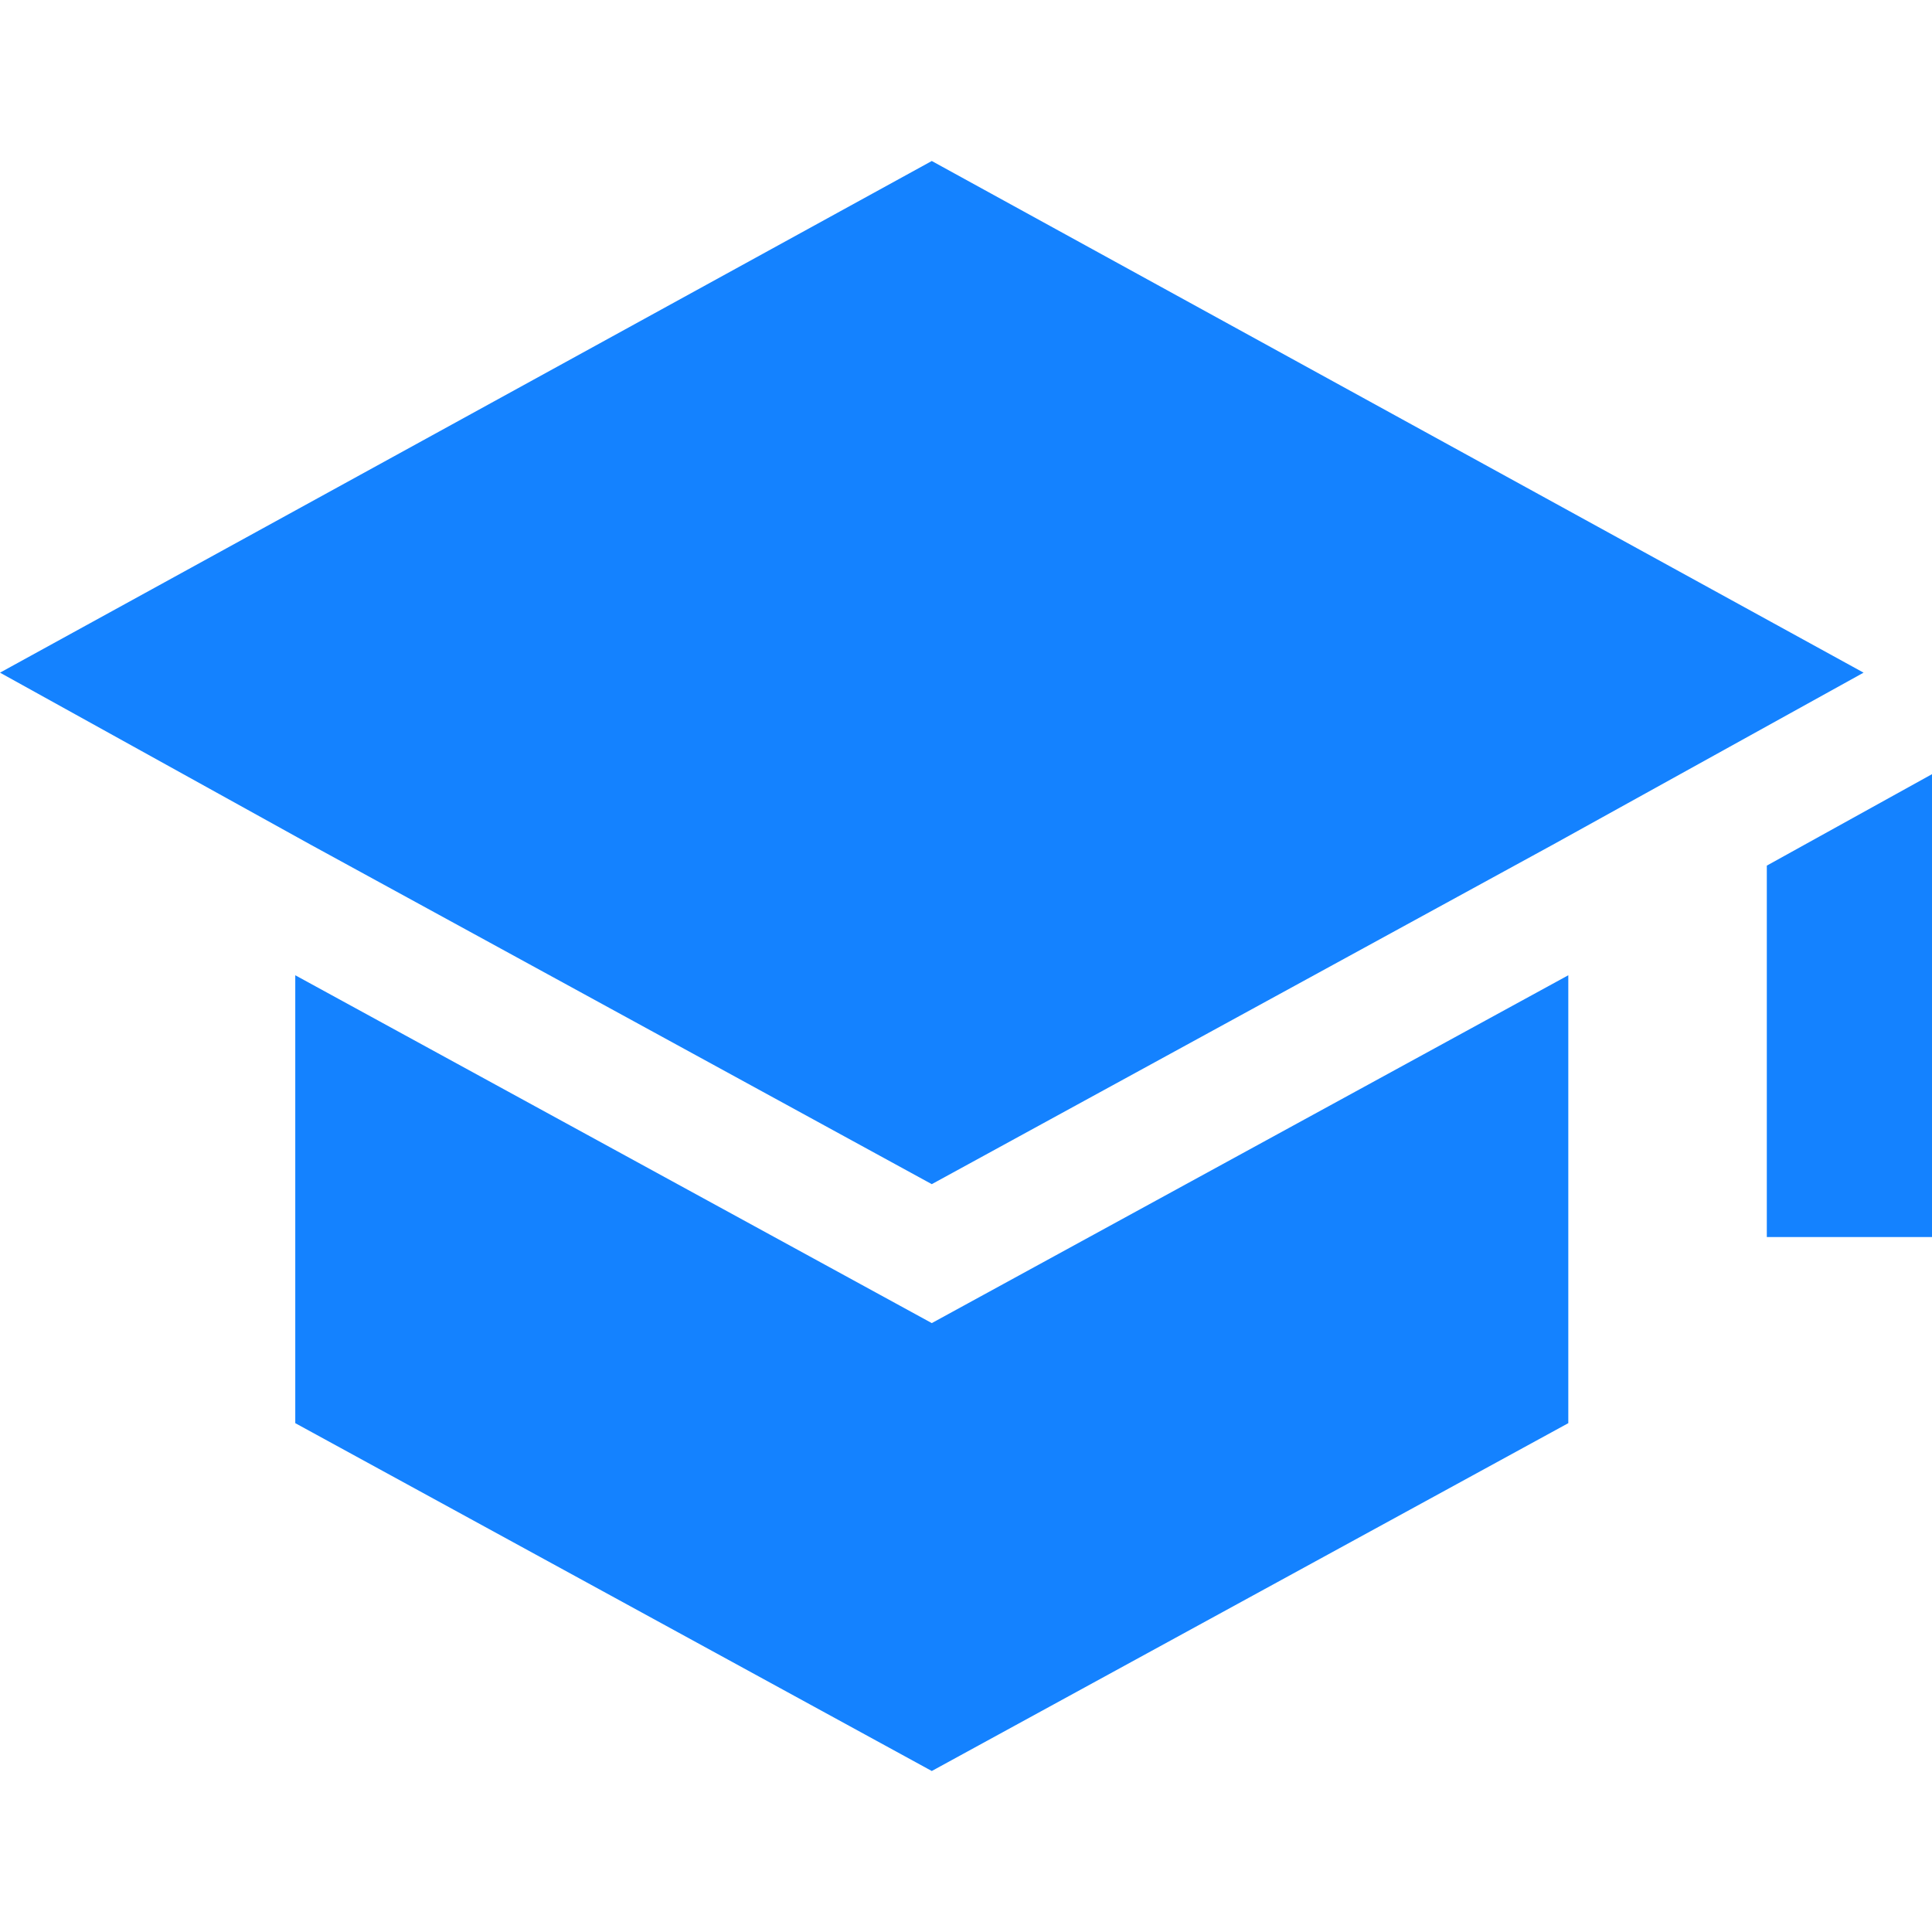
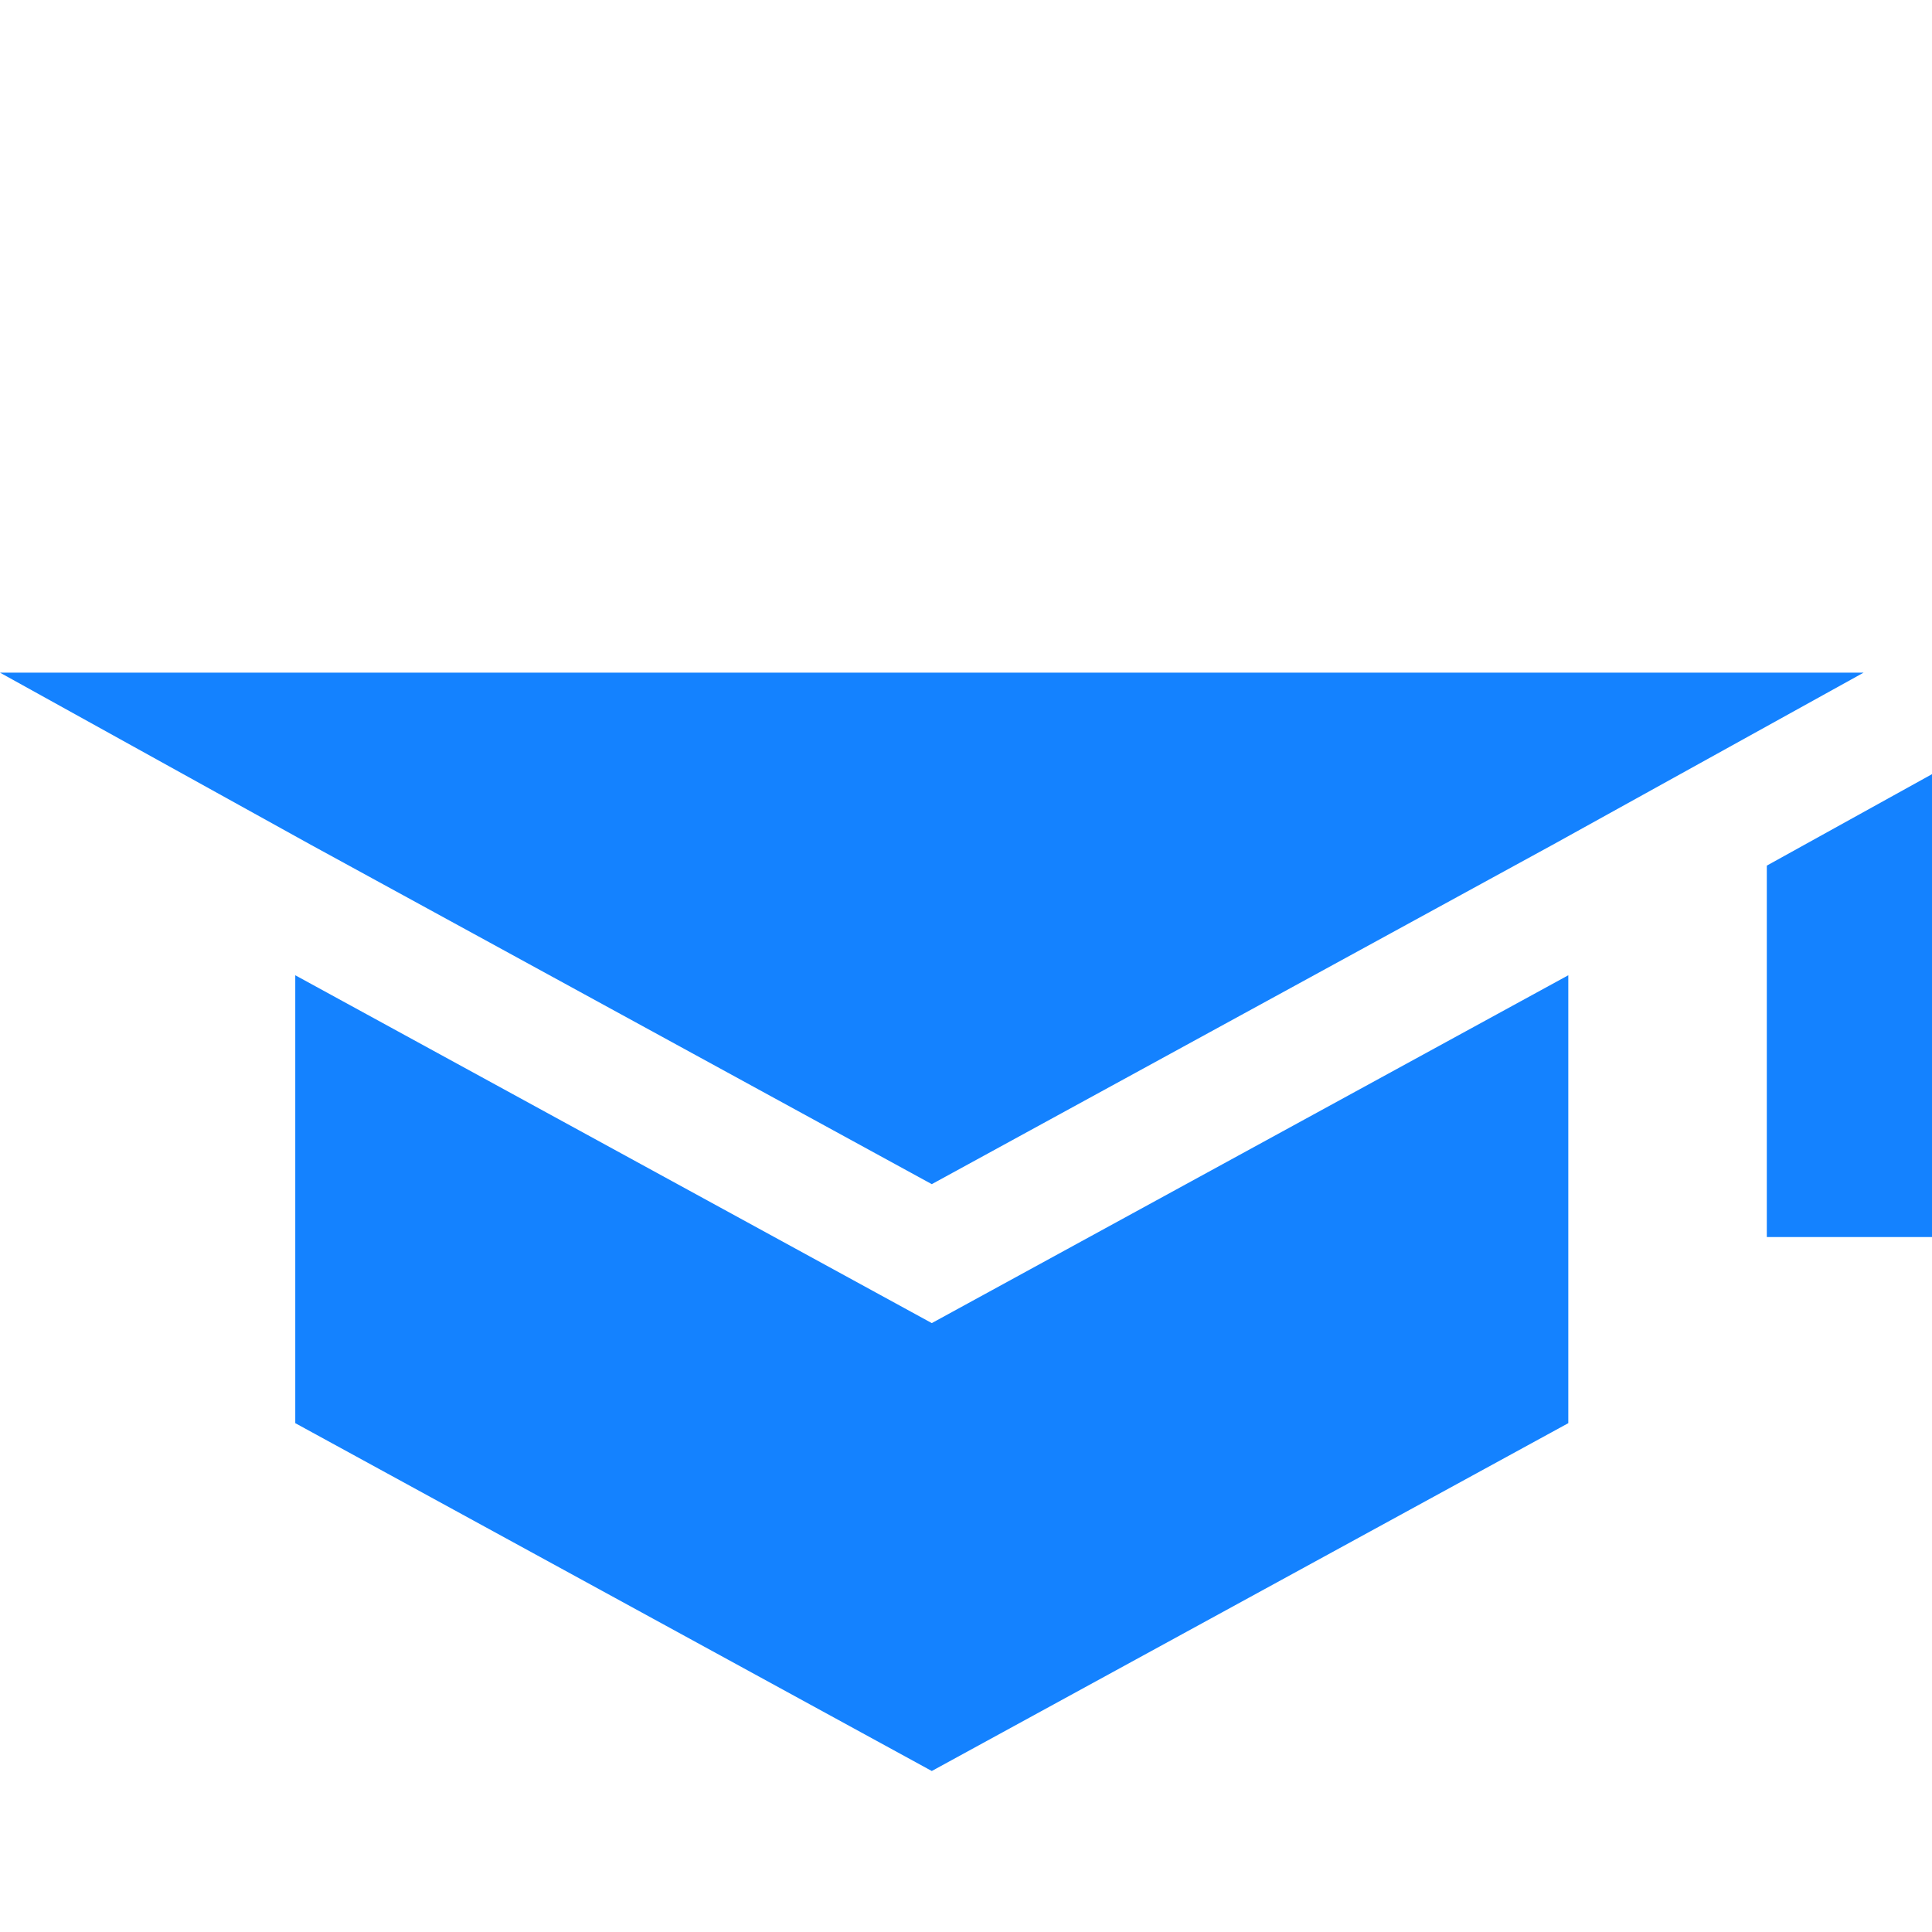
<svg xmlns="http://www.w3.org/2000/svg" width="24" height="24" viewBox="0 0 24 24" fill="none">
-   <path fill-rule="evenodd" clip-rule="evenodd" d="M24 9.617L21.948 10.753V15.367H24V9.617ZM19.482 12.115L11.575 16.436L3.668 12.115V17.679L11.575 22L19.482 17.679V12.115ZM19.279 10.499L11.575 14.71L3.87 10.499L3.868 10.498L0 8.356L11.575 2L23.15 8.356L19.281 10.498L19.279 10.499Z" fill="#1482FF" />
+   <path fill-rule="evenodd" clip-rule="evenodd" d="M24 9.617L21.948 10.753V15.367H24V9.617ZM19.482 12.115L11.575 16.436L3.668 12.115V17.679L11.575 22L19.482 17.679V12.115ZM19.279 10.499L11.575 14.71L3.87 10.499L3.868 10.498L0 8.356L23.15 8.356L19.281 10.498L19.279 10.499Z" fill="#1482FF" />
</svg>